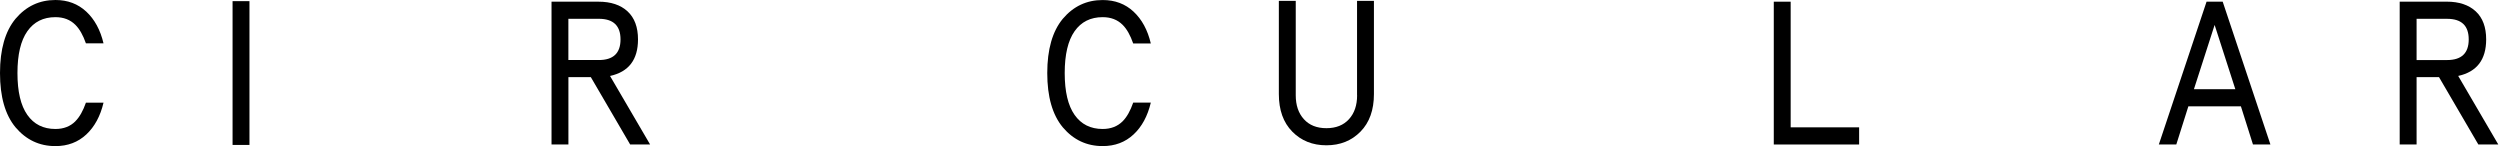
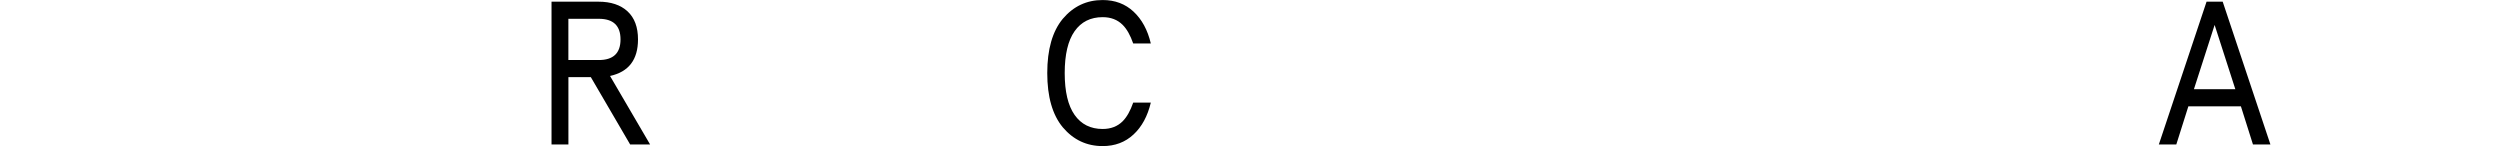
<svg xmlns="http://www.w3.org/2000/svg" width="154" height="9" viewBox="0 0 154 9" fill="none">
-   <path d="M15.367 0.071H14.326V8.928H15.367V0.071Z" fill="black" />
  <path d="M39.301 2.428C39.301 1.675 39.088 1.099 38.658 0.701C38.228 0.304 37.632 0.104 36.868 0.104H33.974V8.901H35.014V4.753H36.396L38.818 8.901H40.047L37.578 4.679C38.728 4.427 39.301 3.678 39.301 2.428ZM35.012 3.698V1.158H36.889C37.778 1.158 38.224 1.581 38.224 2.428C38.224 3.276 37.778 3.698 36.889 3.698H35.012Z" fill="black" />
  <path d="M69.829 0.718C69.315 0.239 68.681 0.002 67.924 0.002C66.94 0.002 66.122 0.387 65.468 1.158C64.829 1.929 64.511 3.043 64.511 4.501C64.511 5.958 64.829 7.072 65.468 7.843C66.122 8.614 66.94 8.999 67.924 8.999C68.681 8.999 69.315 8.76 69.826 8.283C70.34 7.806 70.692 7.152 70.89 6.321H69.805C69.631 6.823 69.415 7.211 69.153 7.473C68.837 7.786 68.431 7.945 67.924 7.945C67.177 7.945 66.601 7.656 66.194 7.077C65.788 6.499 65.586 5.64 65.586 4.501C65.586 3.362 65.788 2.502 66.194 1.924C66.601 1.346 67.177 1.057 67.924 1.057C68.431 1.057 68.837 1.215 69.153 1.529C69.415 1.788 69.631 2.178 69.805 2.678H70.89C70.695 1.847 70.34 1.195 69.826 0.716" fill="black" />
-   <path d="M83.598 5.872C83.598 6.485 83.431 6.974 83.097 7.342C82.762 7.71 82.3 7.896 81.708 7.896C81.116 7.896 80.654 7.713 80.319 7.342C79.985 6.974 79.818 6.482 79.818 5.872V0.052H78.777V5.796C78.777 6.776 79.051 7.547 79.604 8.108C80.154 8.669 80.856 8.95 81.706 8.95C82.556 8.95 83.257 8.669 83.807 8.108C84.358 7.547 84.634 6.776 84.634 5.796V0.052H83.594V5.87L83.598 5.872Z" fill="black" />
-   <path d="M110.305 0.104H109.265V8.901H114.522V7.844H110.305V0.104Z" fill="black" />
  <path d="M135.924 0.104L132.984 8.901H134.06L134.803 6.551H138.04L138.783 8.901H139.858L136.918 0.104H135.924ZM135.146 5.494L136.421 1.536L137.696 5.494H135.144H135.146Z" fill="black" />
-   <path d="M151.425 4.677C152.575 4.425 153.148 3.676 153.148 2.426C153.148 1.673 152.935 1.097 152.505 0.699C152.076 0.302 151.479 0.102 150.715 0.102H147.821V8.899H148.862V4.751H150.243L152.665 8.899H153.894L151.425 4.677ZM148.862 3.699V1.159H150.738C151.63 1.159 152.073 1.581 152.073 2.429C152.073 3.276 151.63 3.699 150.738 3.699H148.862Z" fill="black" />
-   <path d="M4.642 7.473C4.327 7.787 3.92 7.945 3.414 7.945C2.666 7.945 2.09 7.656 1.684 7.078C1.277 6.5 1.075 5.64 1.075 4.501C1.075 3.362 1.277 2.503 1.684 1.925C2.09 1.346 2.666 1.057 3.414 1.057C3.92 1.057 4.327 1.215 4.642 1.529C4.905 1.789 5.118 2.174 5.293 2.671H6.377C6.182 1.845 5.827 1.193 5.316 0.716C4.803 0.24 4.171 0 3.414 0C2.429 0 1.612 0.385 0.957 1.156C0.318 1.929 0 3.044 0 4.501C0 5.959 0.318 7.073 0.957 7.844C1.612 8.615 2.429 9 3.414 9C4.171 9 4.805 8.76 5.316 8.284C5.827 7.807 6.182 7.152 6.377 6.324H5.293C5.118 6.824 4.902 7.211 4.64 7.471" fill="black" />
</svg>